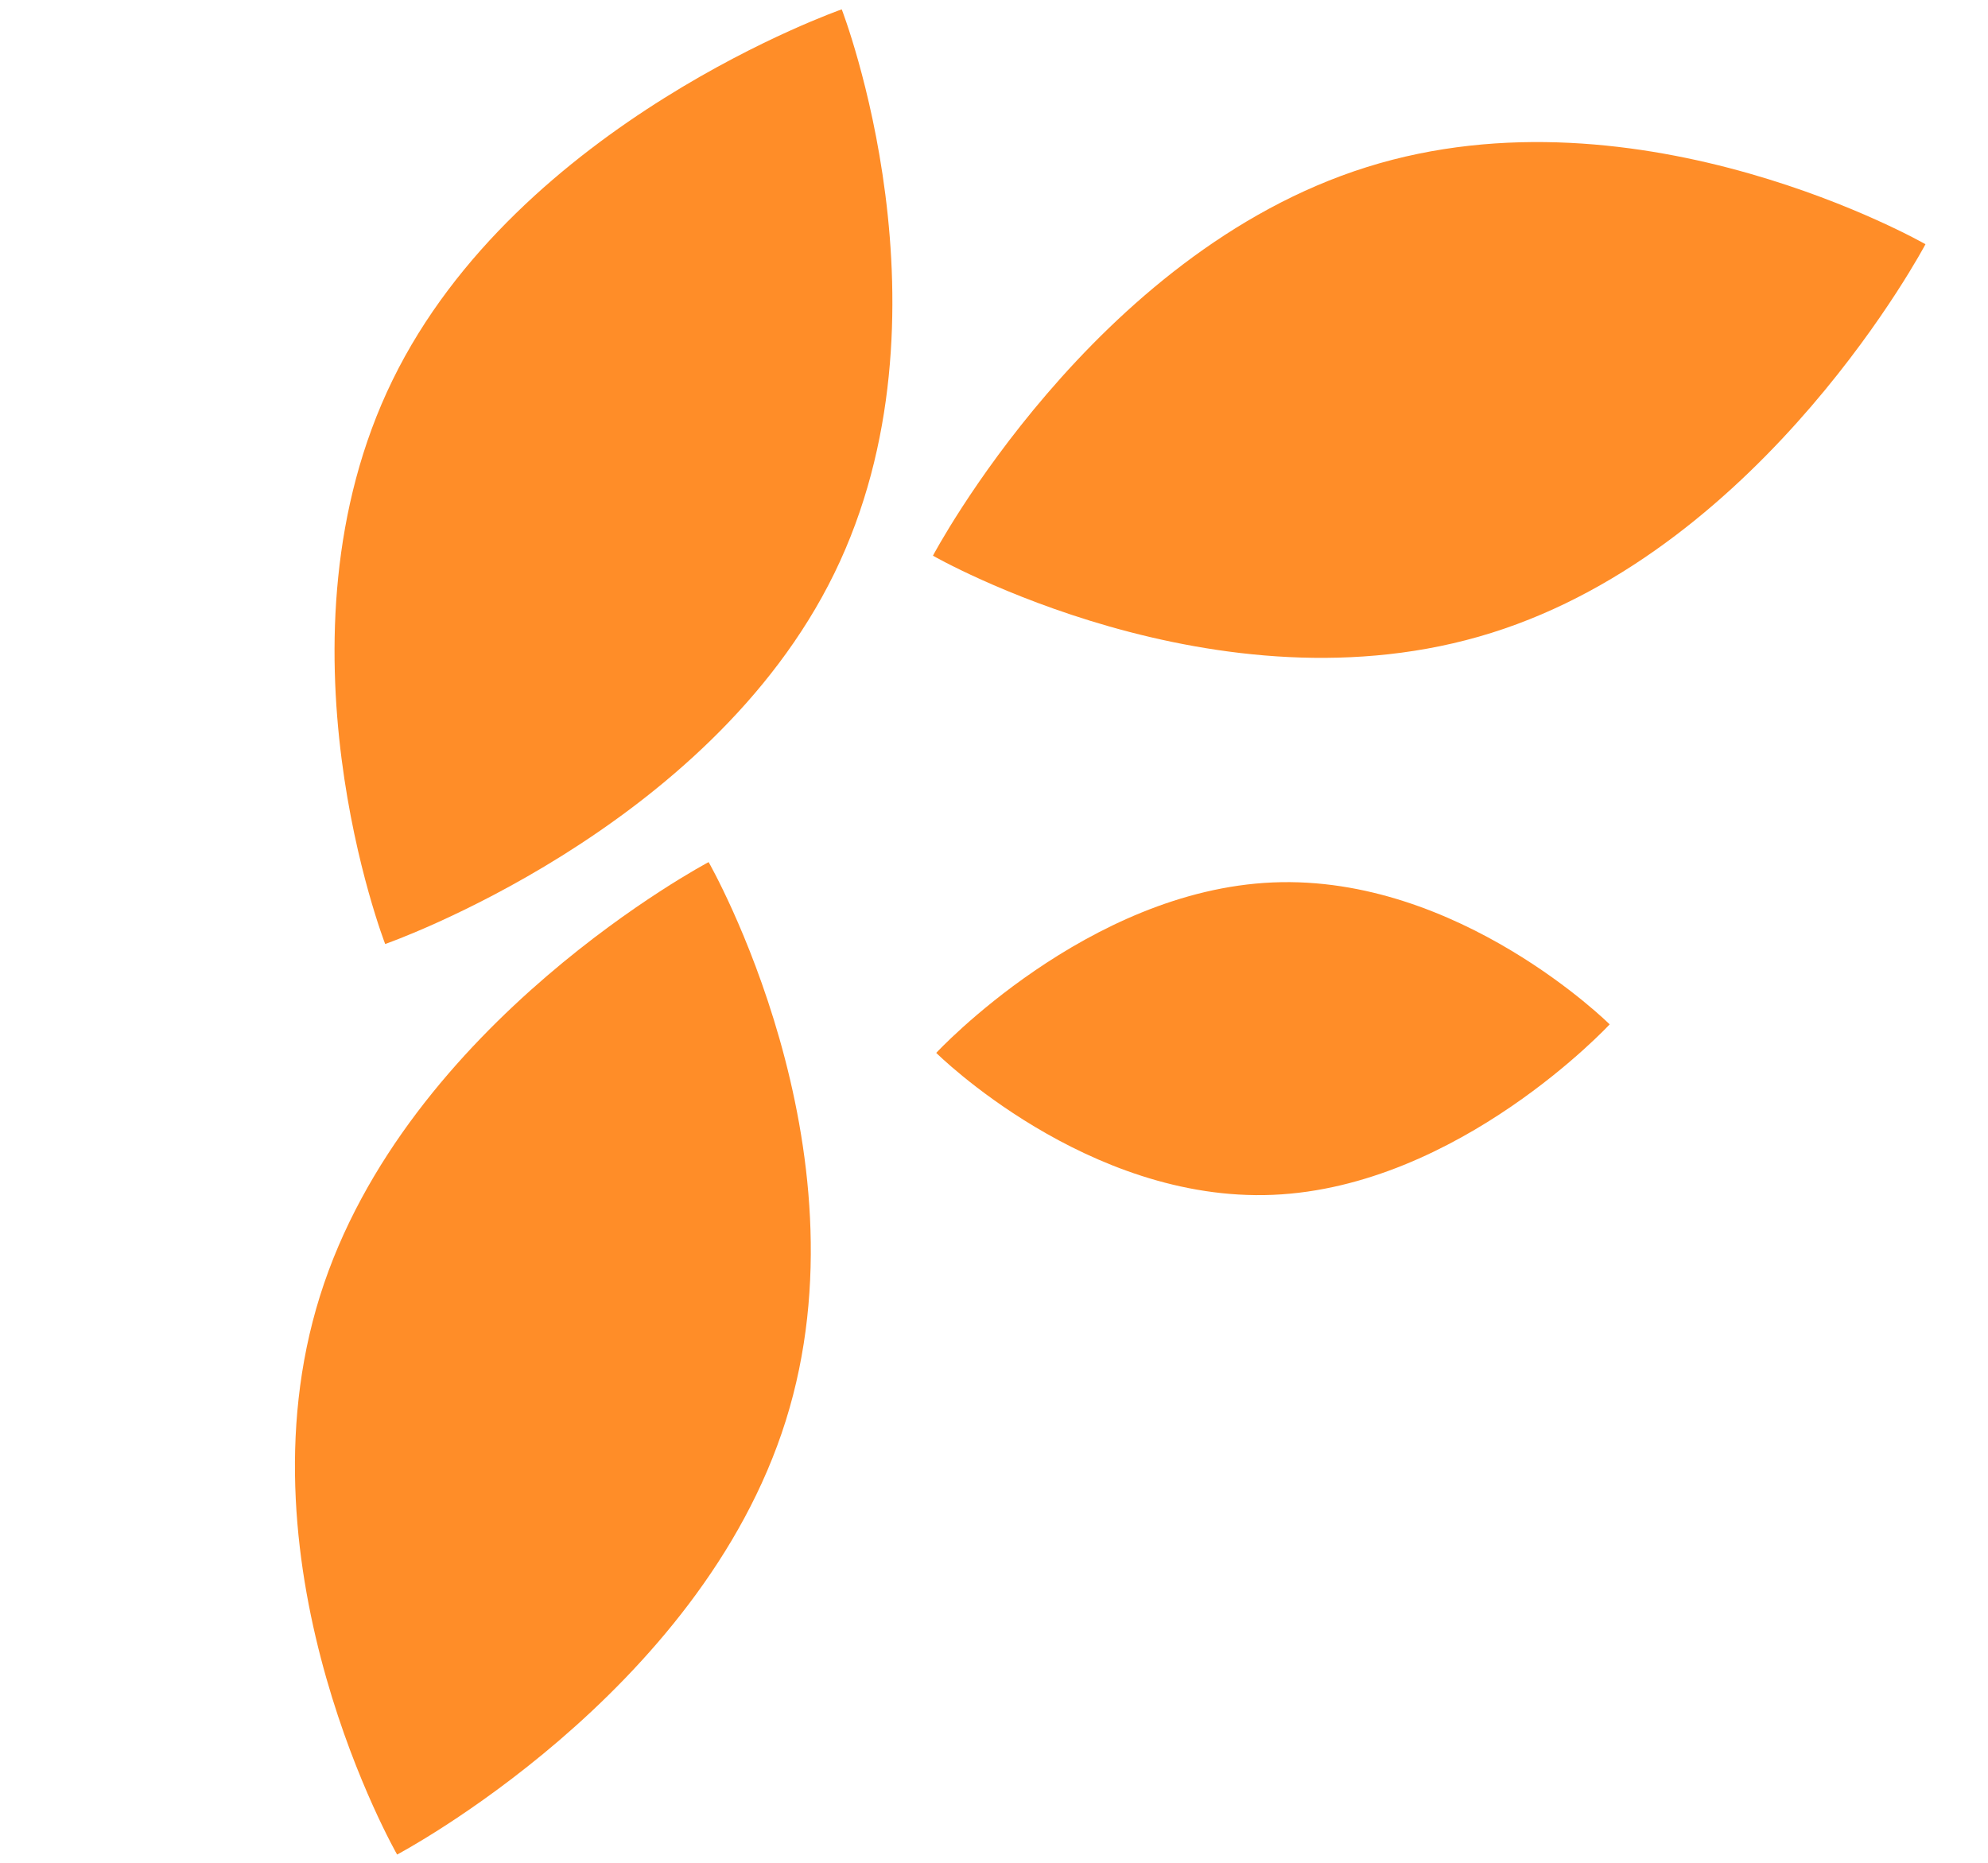
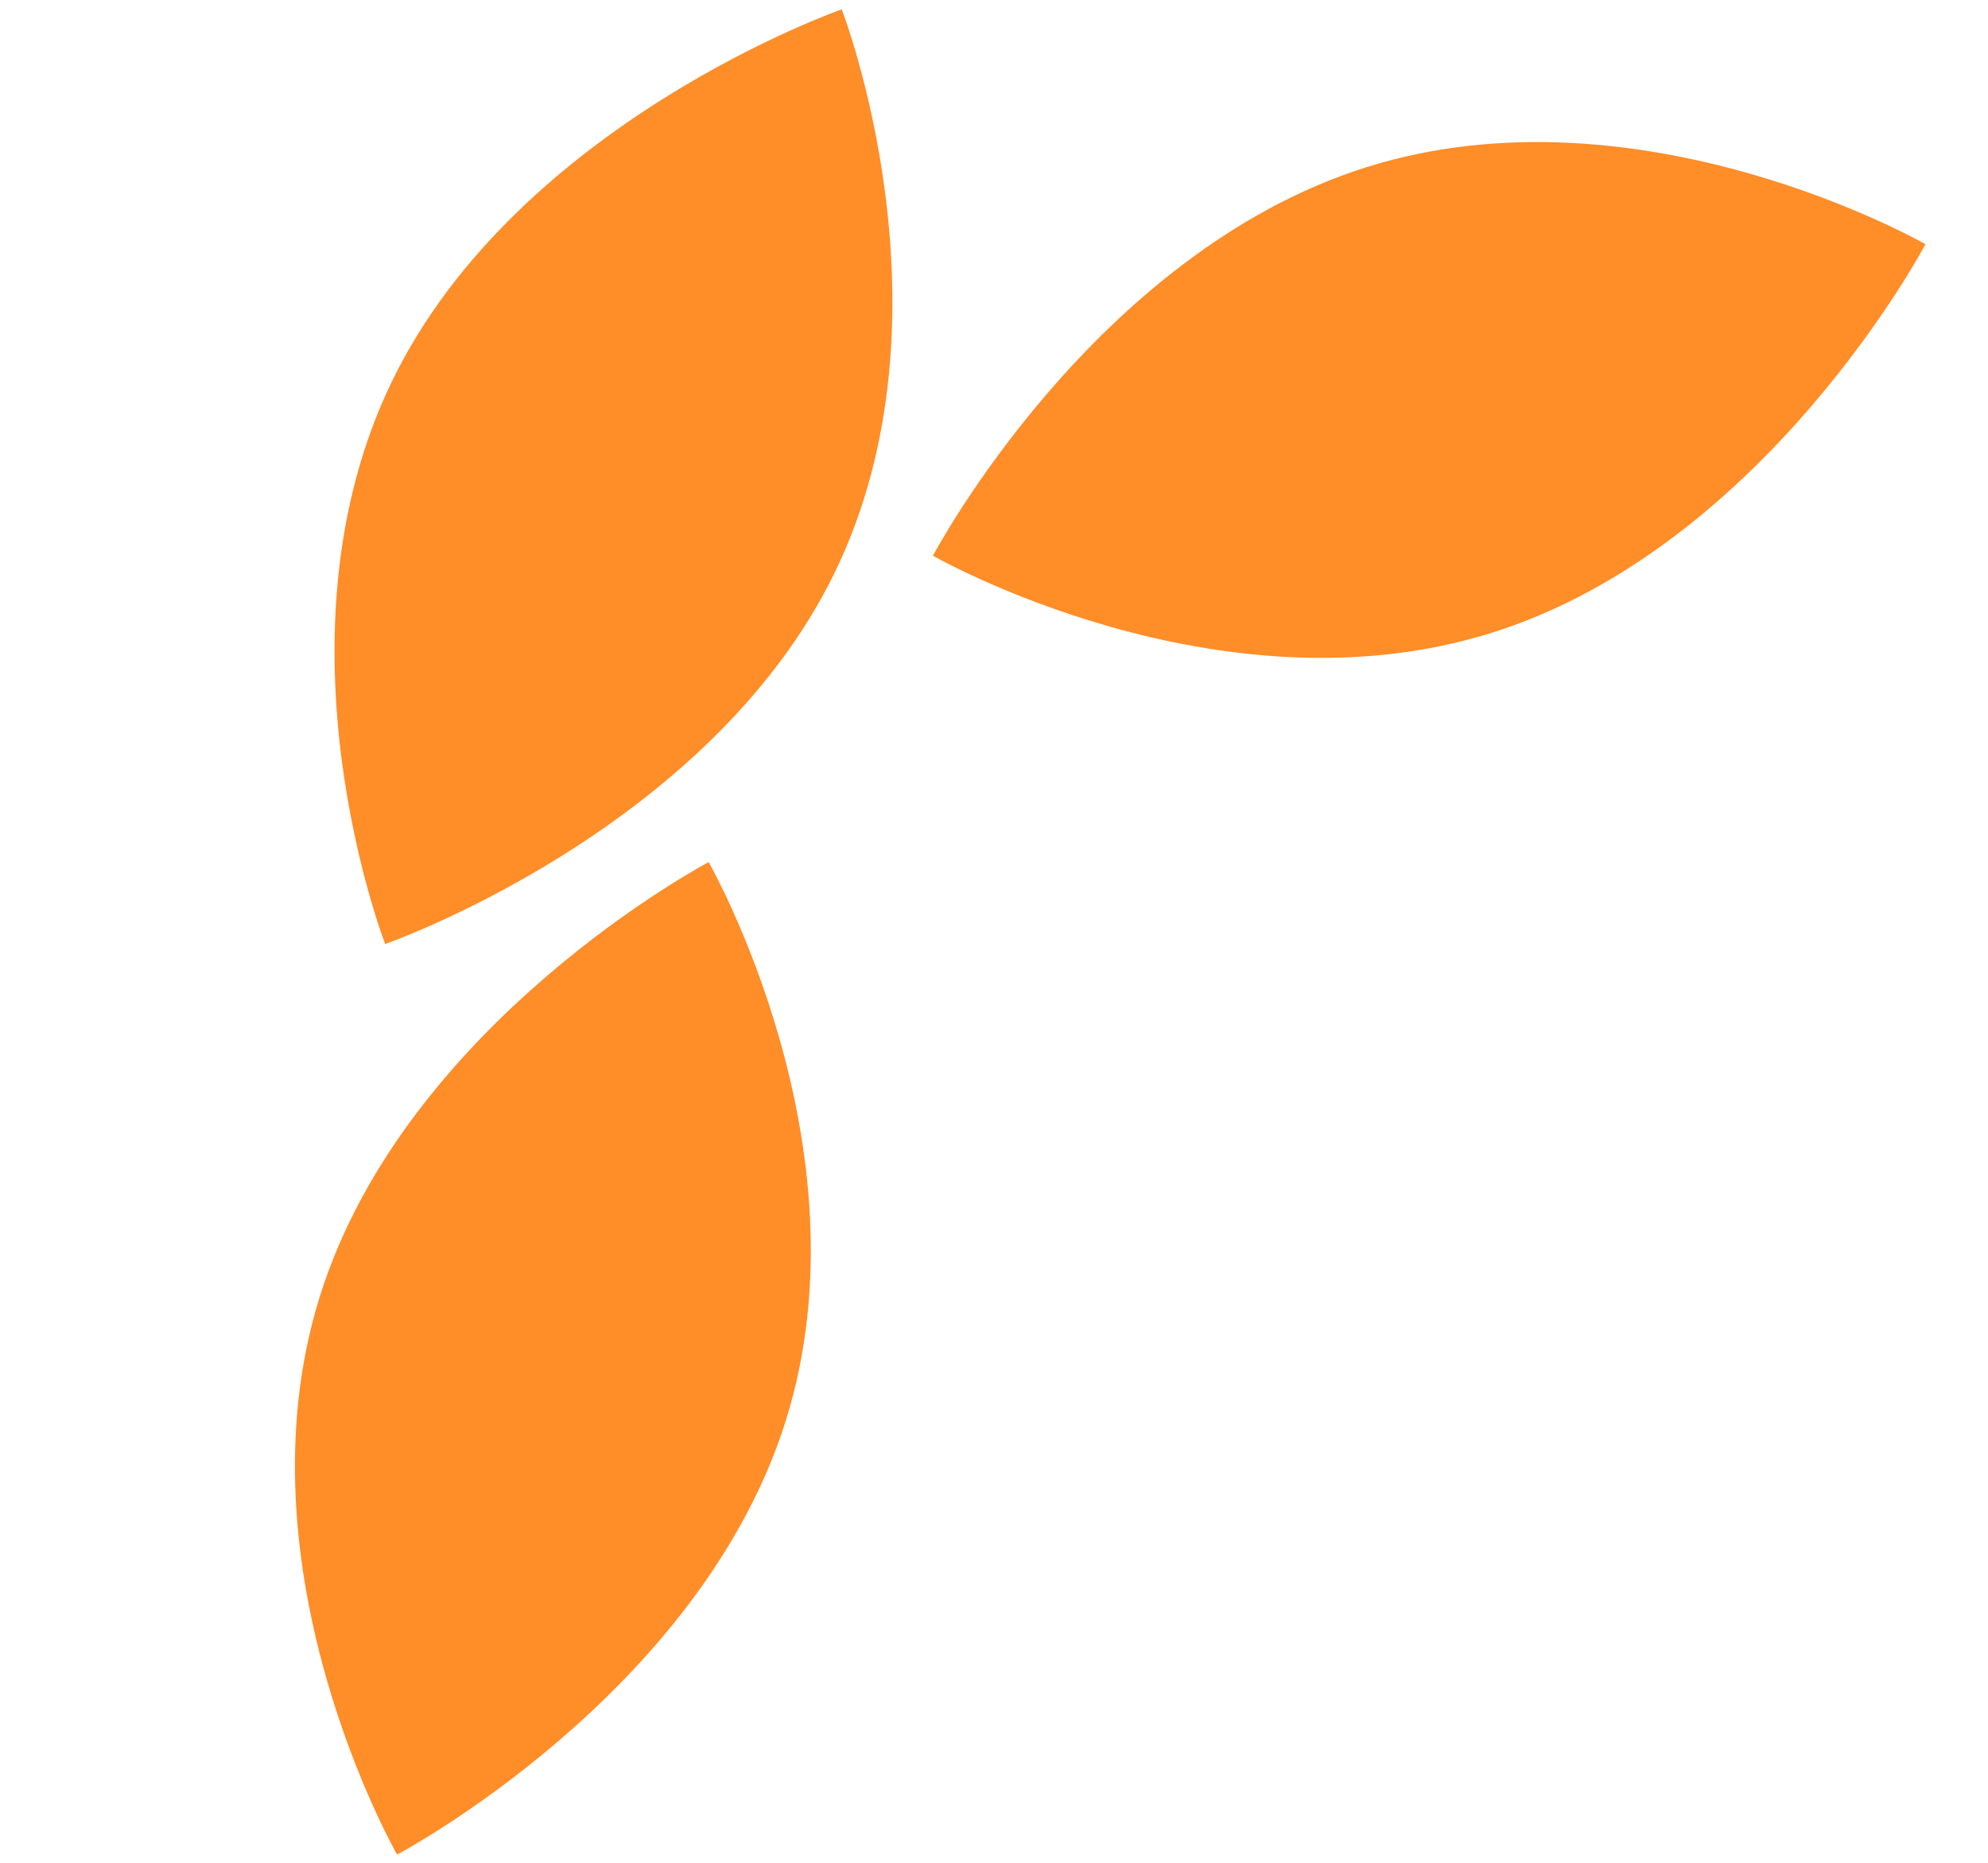
<svg xmlns="http://www.w3.org/2000/svg" width="175" height="164" viewBox="0 0 175 164" fill="none">
  <path d="M73.449 50.465C62.351 73.187 33.907 83.107 33.907 83.107C33.907 83.107 23.457 56.188 34.555 33.466C45.653 10.744 74.097 0.824 74.097 0.824C74.097 0.824 84.547 27.744 73.449 50.465Z" fill="#FF8D28" />
  <path d="M28.168 114.089C35.74 89.962 62.379 75.896 62.379 75.896C62.379 75.896 76.741 100.948 69.169 125.075C61.596 149.202 34.958 163.267 34.958 163.267C34.958 163.267 20.596 138.216 28.168 114.089Z" fill="#FF8D28" />
-   <path d="M112.056 105.188C128.426 104.495 141.696 90.181 141.696 90.181C141.696 90.181 128.426 76.992 112.056 77.685C95.686 78.378 82.415 92.691 82.415 92.691C82.415 92.691 95.686 105.881 112.056 105.188Z" fill="#FF8D28" />
  <path d="M120.317 14.71C96.191 22.283 82.125 48.921 82.125 48.921C82.125 48.921 107.177 63.283 131.304 55.711C155.43 48.139 169.496 21.5 169.496 21.5C169.496 21.5 144.444 7.138 120.317 14.71Z" fill="#FF8D28" />
</svg>